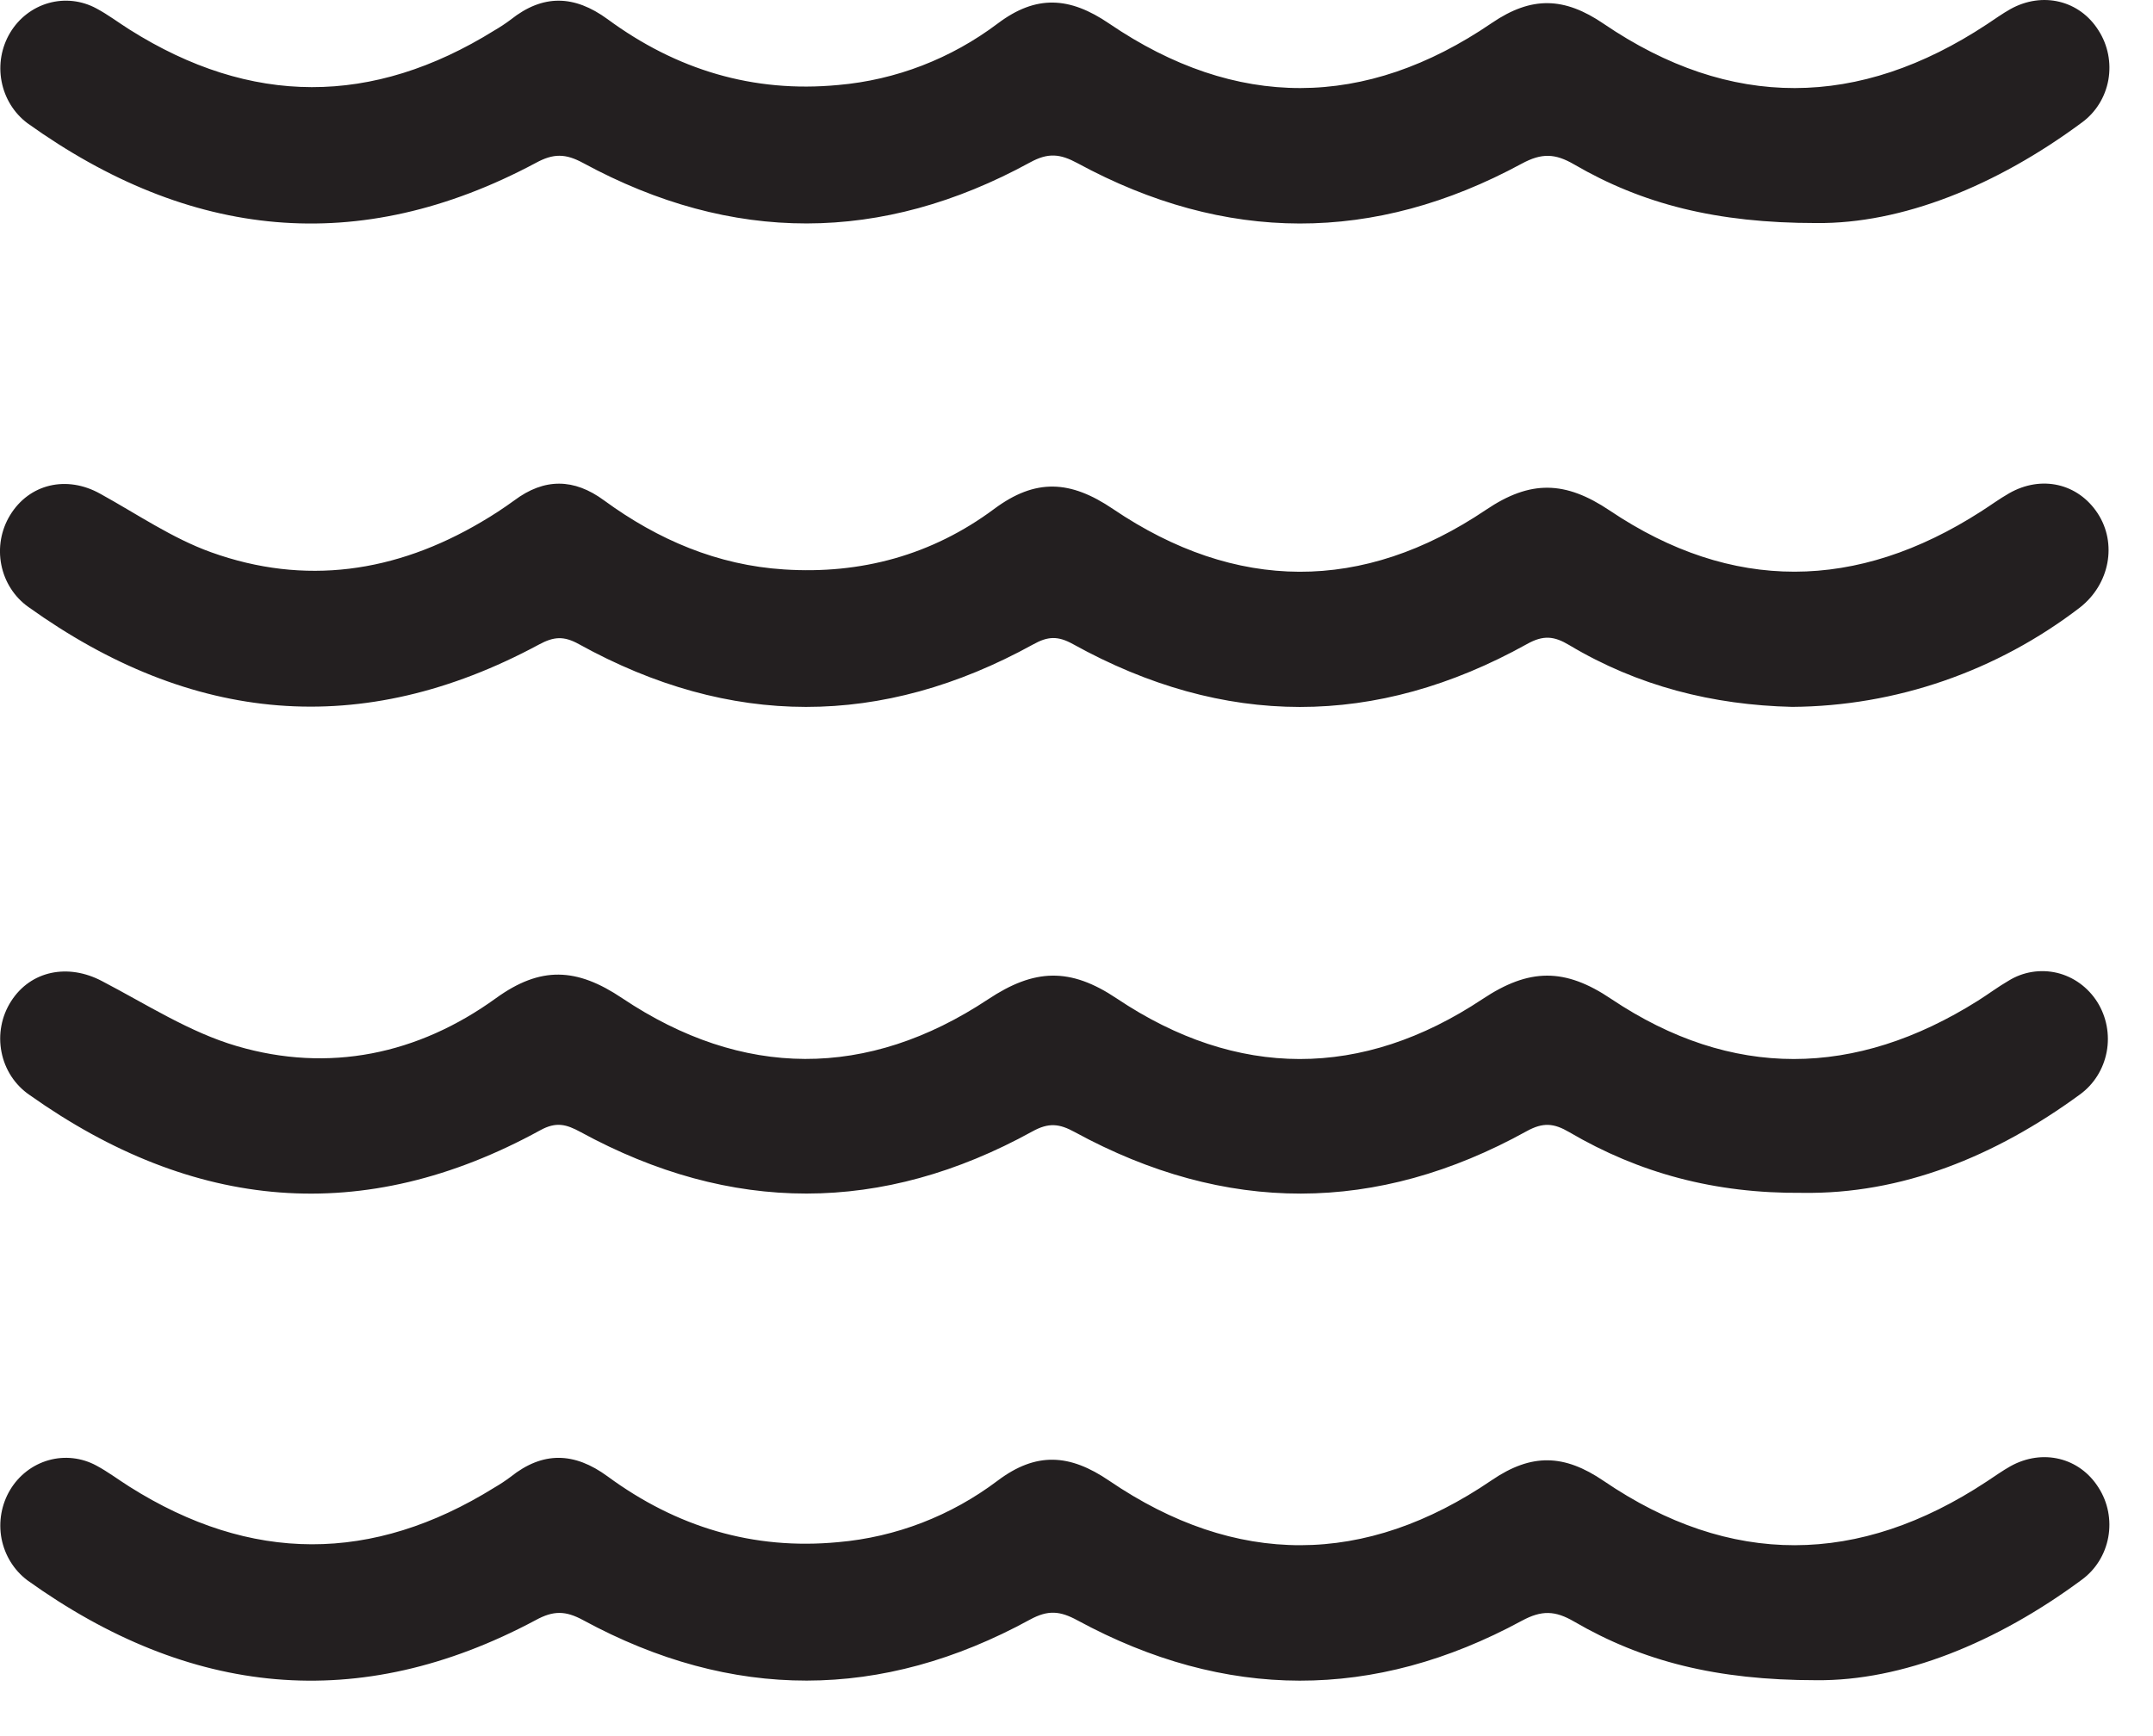
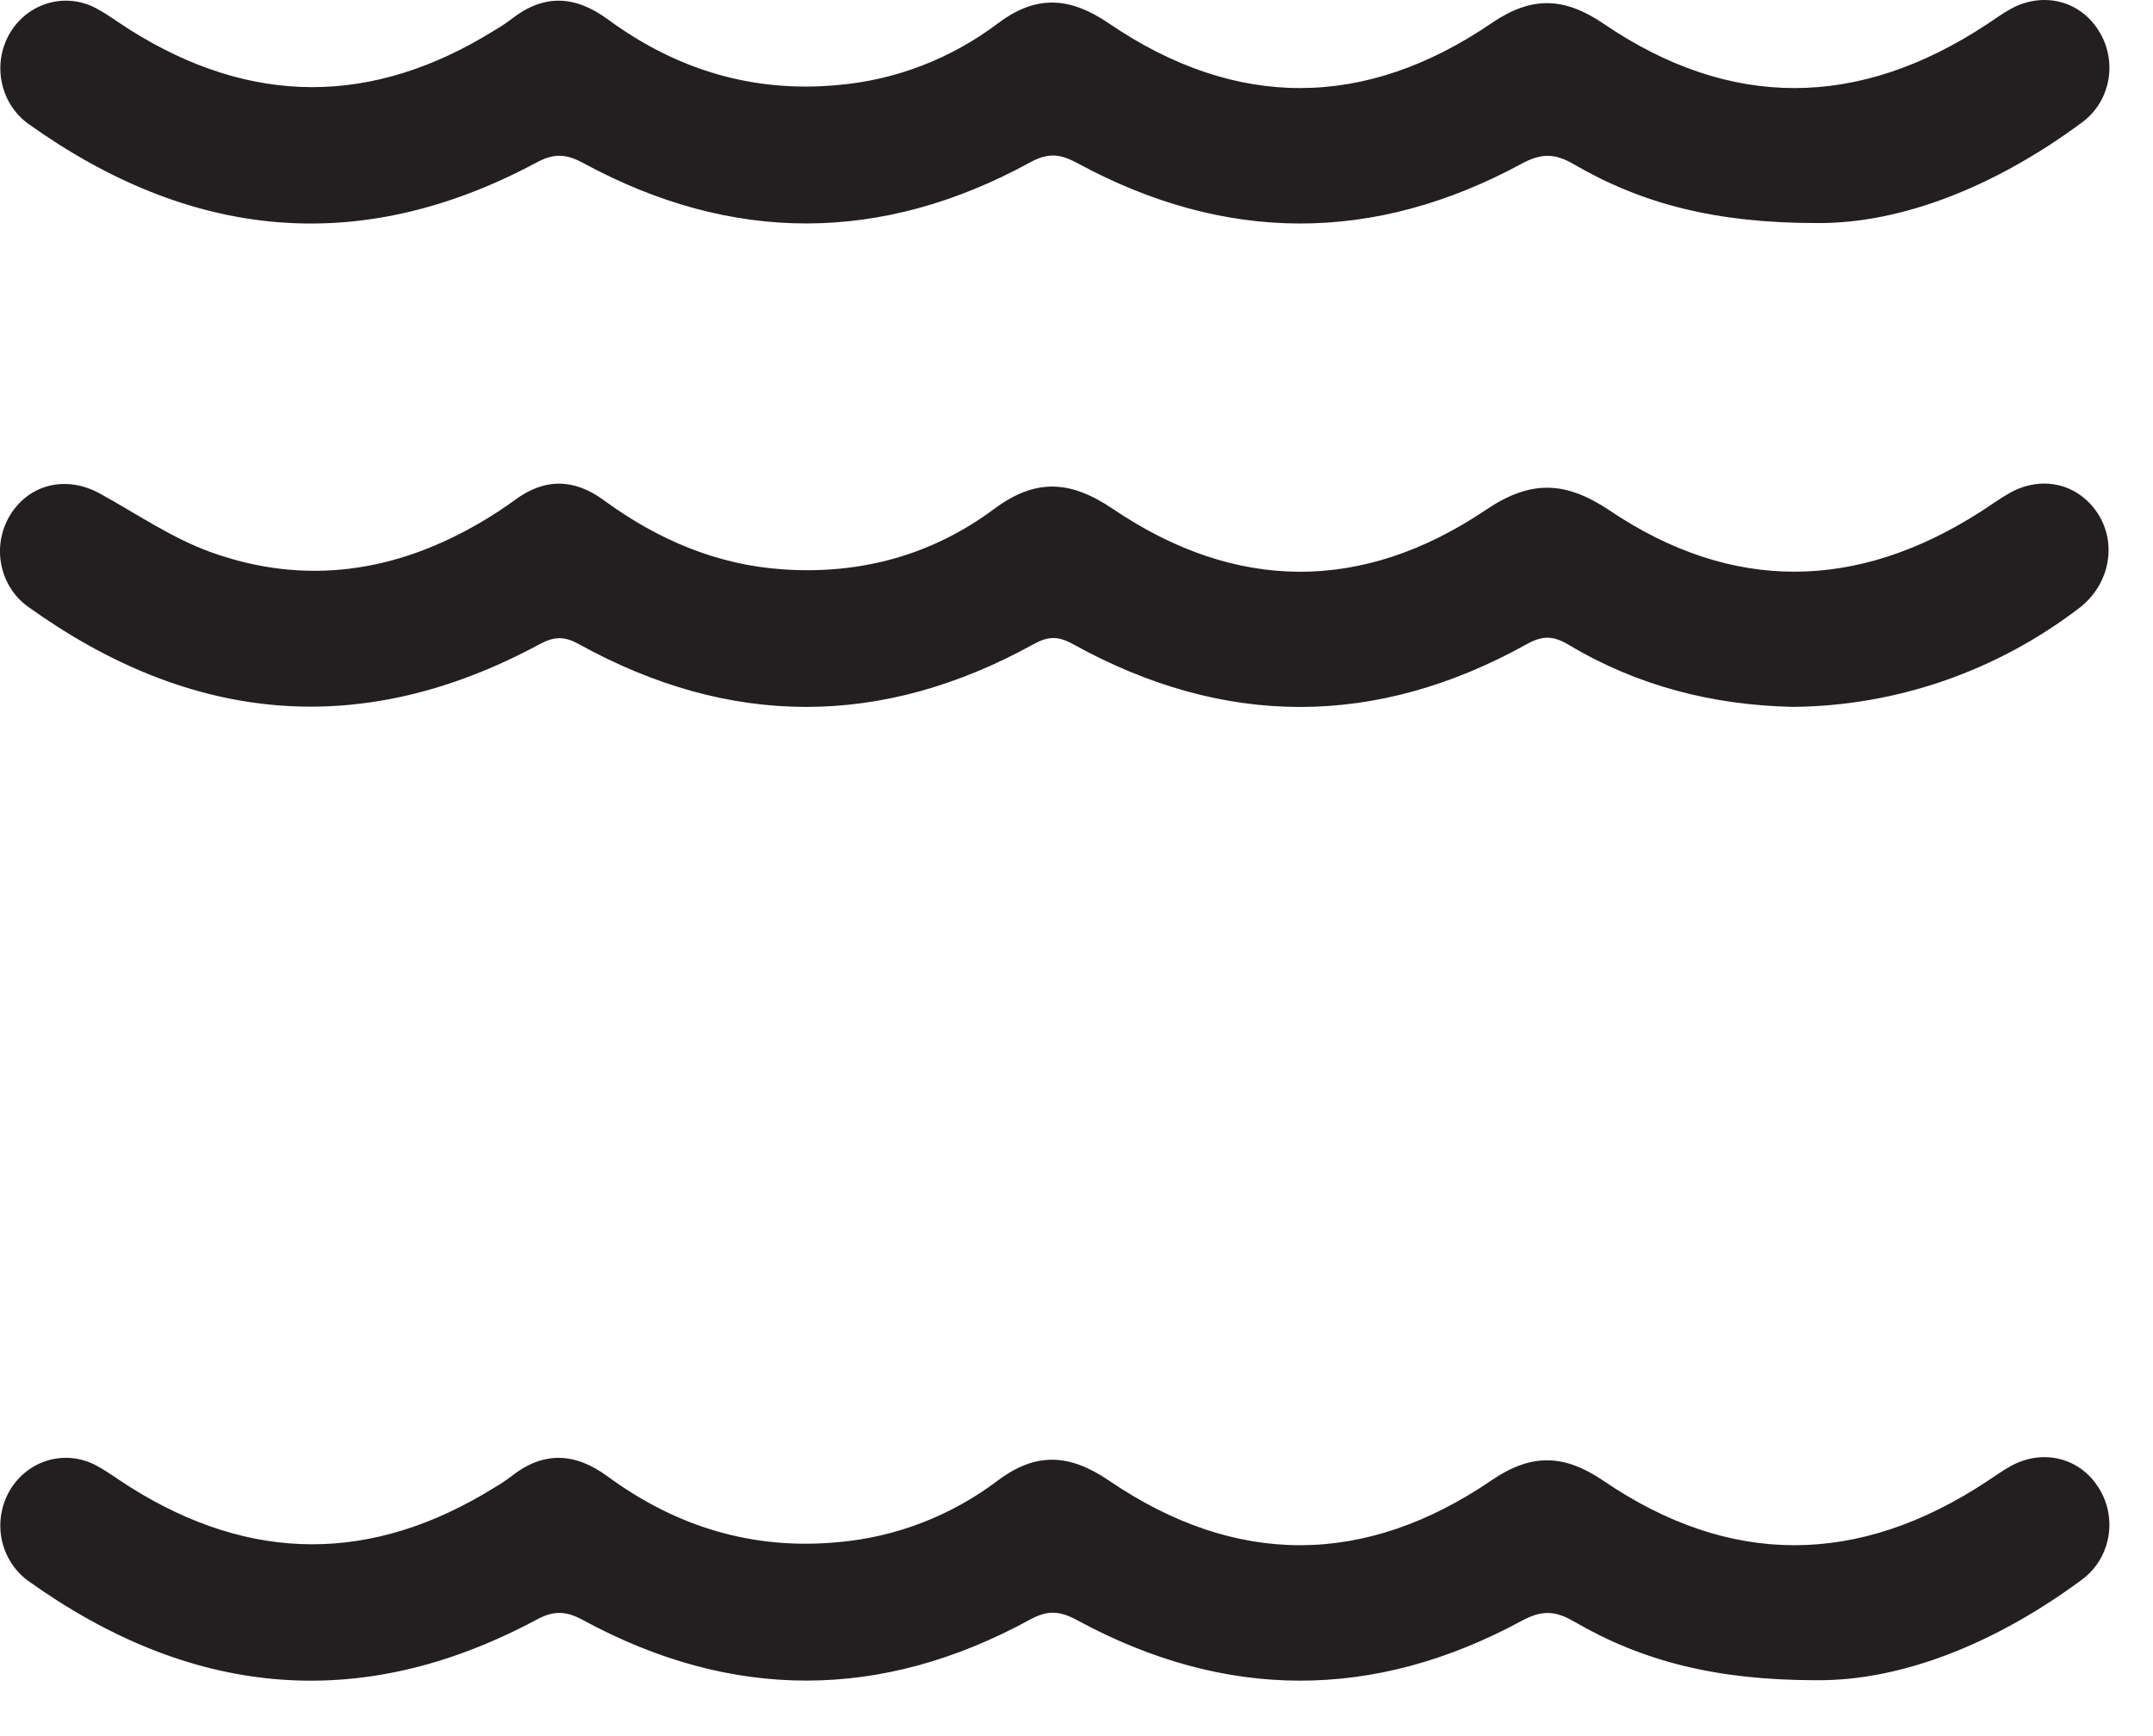
<svg xmlns="http://www.w3.org/2000/svg" width="31" height="25" viewBox="0 0 31 25" fill="none">
  <path d="M26.153 3.212C24.713 3.212 23.647 2.939 22.664 2.367C22.392 2.209 22.199 2.201 21.912 2.356C19.784 3.51 17.641 3.504 15.515 2.35C15.263 2.214 15.092 2.196 14.831 2.339C12.693 3.508 10.54 3.51 8.398 2.348C8.144 2.21 7.969 2.206 7.711 2.348C5.164 3.707 2.728 3.445 0.395 1.774C0.202 1.629 0.069 1.415 0.023 1.173C-0.024 0.931 0.021 0.68 0.146 0.471C0.272 0.261 0.47 0.109 0.7 0.044C0.931 -0.021 1.176 0.007 1.387 0.121C1.553 0.209 1.704 0.324 1.864 0.425C3.612 1.529 5.363 1.529 7.117 0.439C7.198 0.392 7.277 0.34 7.353 0.283C7.817 -0.086 8.269 -0.074 8.748 0.276C9.74 1.006 10.845 1.34 12.069 1.224C12.898 1.152 13.692 0.846 14.365 0.339C14.919 -0.079 15.402 -0.048 15.97 0.339C17.796 1.582 19.657 1.576 21.48 0.331C22.053 -0.059 22.523 -0.044 23.09 0.342C24.916 1.585 26.766 1.566 28.608 0.35C28.72 0.276 28.83 0.197 28.947 0.131C29.409 -0.126 29.945 0.005 30.216 0.439C30.351 0.649 30.401 0.905 30.357 1.152C30.312 1.4 30.175 1.62 29.975 1.765C28.744 2.677 27.385 3.224 26.153 3.212Z" fill="#231F20" />
  <path d="M26.153 24.195C24.713 24.195 23.647 23.922 22.664 23.35C22.392 23.192 22.199 23.184 21.912 23.339C19.784 24.493 17.641 24.487 15.514 23.333C15.263 23.197 15.092 23.18 14.831 23.322C12.693 24.491 10.54 24.493 8.398 23.331C8.144 23.193 7.969 23.189 7.711 23.331C5.164 24.69 2.727 24.428 0.395 22.757C0.202 22.612 0.069 22.398 0.022 22.156C-0.024 21.914 0.021 21.663 0.146 21.454C0.272 21.244 0.47 21.092 0.7 21.027C0.93 20.962 1.176 20.99 1.387 21.104C1.552 21.192 1.704 21.307 1.864 21.408C3.612 22.512 5.363 22.512 7.117 21.422C7.198 21.375 7.277 21.323 7.353 21.266C7.816 20.897 8.269 20.909 8.747 21.259C9.74 21.989 10.844 22.323 12.068 22.207C12.898 22.135 13.692 21.829 14.364 21.322C14.919 20.904 15.402 20.935 15.97 21.322C17.796 22.565 19.657 22.559 21.48 21.314C22.053 20.924 22.523 20.939 23.09 21.325C24.916 22.568 26.766 22.549 28.607 21.333C28.72 21.259 28.83 21.18 28.947 21.114C29.409 20.857 29.944 20.988 30.216 21.422C30.351 21.632 30.401 21.888 30.356 22.135C30.311 22.383 30.174 22.603 29.975 22.748C28.744 23.66 27.385 24.207 26.153 24.195Z" fill="#231F20" />
  <path d="M25.804 10.179C24.663 10.152 23.584 9.881 22.594 9.289C22.377 9.159 22.222 9.142 21.985 9.275C19.81 10.484 17.623 10.48 15.449 9.275C15.232 9.155 15.088 9.161 14.875 9.28C12.697 10.481 10.511 10.479 8.336 9.276C8.118 9.155 7.974 9.166 7.761 9.281C5.206 10.658 2.754 10.421 0.408 8.74C0.208 8.598 0.068 8.381 0.019 8.134C-0.03 7.888 0.015 7.632 0.145 7.419C0.422 6.965 0.962 6.841 1.443 7.11C1.973 7.402 2.482 7.753 3.041 7.953C4.389 8.437 5.697 8.245 6.931 7.516C7.094 7.421 7.252 7.317 7.405 7.206C7.838 6.882 8.265 6.887 8.698 7.206C9.476 7.775 10.332 8.139 11.29 8.2C12.393 8.272 13.419 7.995 14.314 7.329C14.912 6.884 15.413 6.915 16.025 7.329C17.796 8.528 19.622 8.537 21.395 7.342C22.037 6.908 22.539 6.923 23.178 7.352C24.937 8.535 26.738 8.512 28.522 7.366C28.659 7.279 28.79 7.182 28.929 7.103C29.393 6.838 29.921 6.96 30.204 7.393C30.486 7.825 30.378 8.411 29.948 8.748C28.749 9.668 27.297 10.169 25.804 10.179Z" fill="#231F20" />
-   <path d="M25.95 17.177C24.688 17.188 23.602 16.893 22.595 16.303C22.373 16.173 22.218 16.159 21.982 16.289C19.821 17.485 17.644 17.485 15.477 16.303C15.251 16.179 15.099 16.163 14.864 16.293C12.701 17.485 10.526 17.483 8.359 16.301C8.153 16.189 8.008 16.15 7.78 16.275C5.232 17.673 2.779 17.436 0.426 15.768C0.323 15.698 0.234 15.607 0.164 15.501C0.095 15.395 0.046 15.276 0.022 15.151C-0.003 15.025 -0.004 14.896 0.02 14.771C0.043 14.645 0.091 14.526 0.159 14.419C0.443 13.974 0.983 13.871 1.469 14.128C2.106 14.46 2.732 14.866 3.411 15.064C4.734 15.452 6.018 15.186 7.141 14.374C7.783 13.91 8.303 13.933 8.959 14.374C10.691 15.534 12.49 15.541 14.227 14.39C14.894 13.947 15.409 13.928 16.081 14.379C17.813 15.539 19.612 15.539 21.347 14.386C22.017 13.94 22.532 13.934 23.201 14.386C24.934 15.546 26.714 15.521 28.478 14.411C28.626 14.318 28.766 14.212 28.918 14.124C29.128 13.993 29.379 13.953 29.618 14.009C29.856 14.066 30.064 14.217 30.198 14.429C30.331 14.641 30.38 14.899 30.333 15.147C30.286 15.396 30.148 15.616 29.947 15.761C28.723 16.657 27.376 17.199 25.95 17.177Z" fill="#231F20" />
</svg>